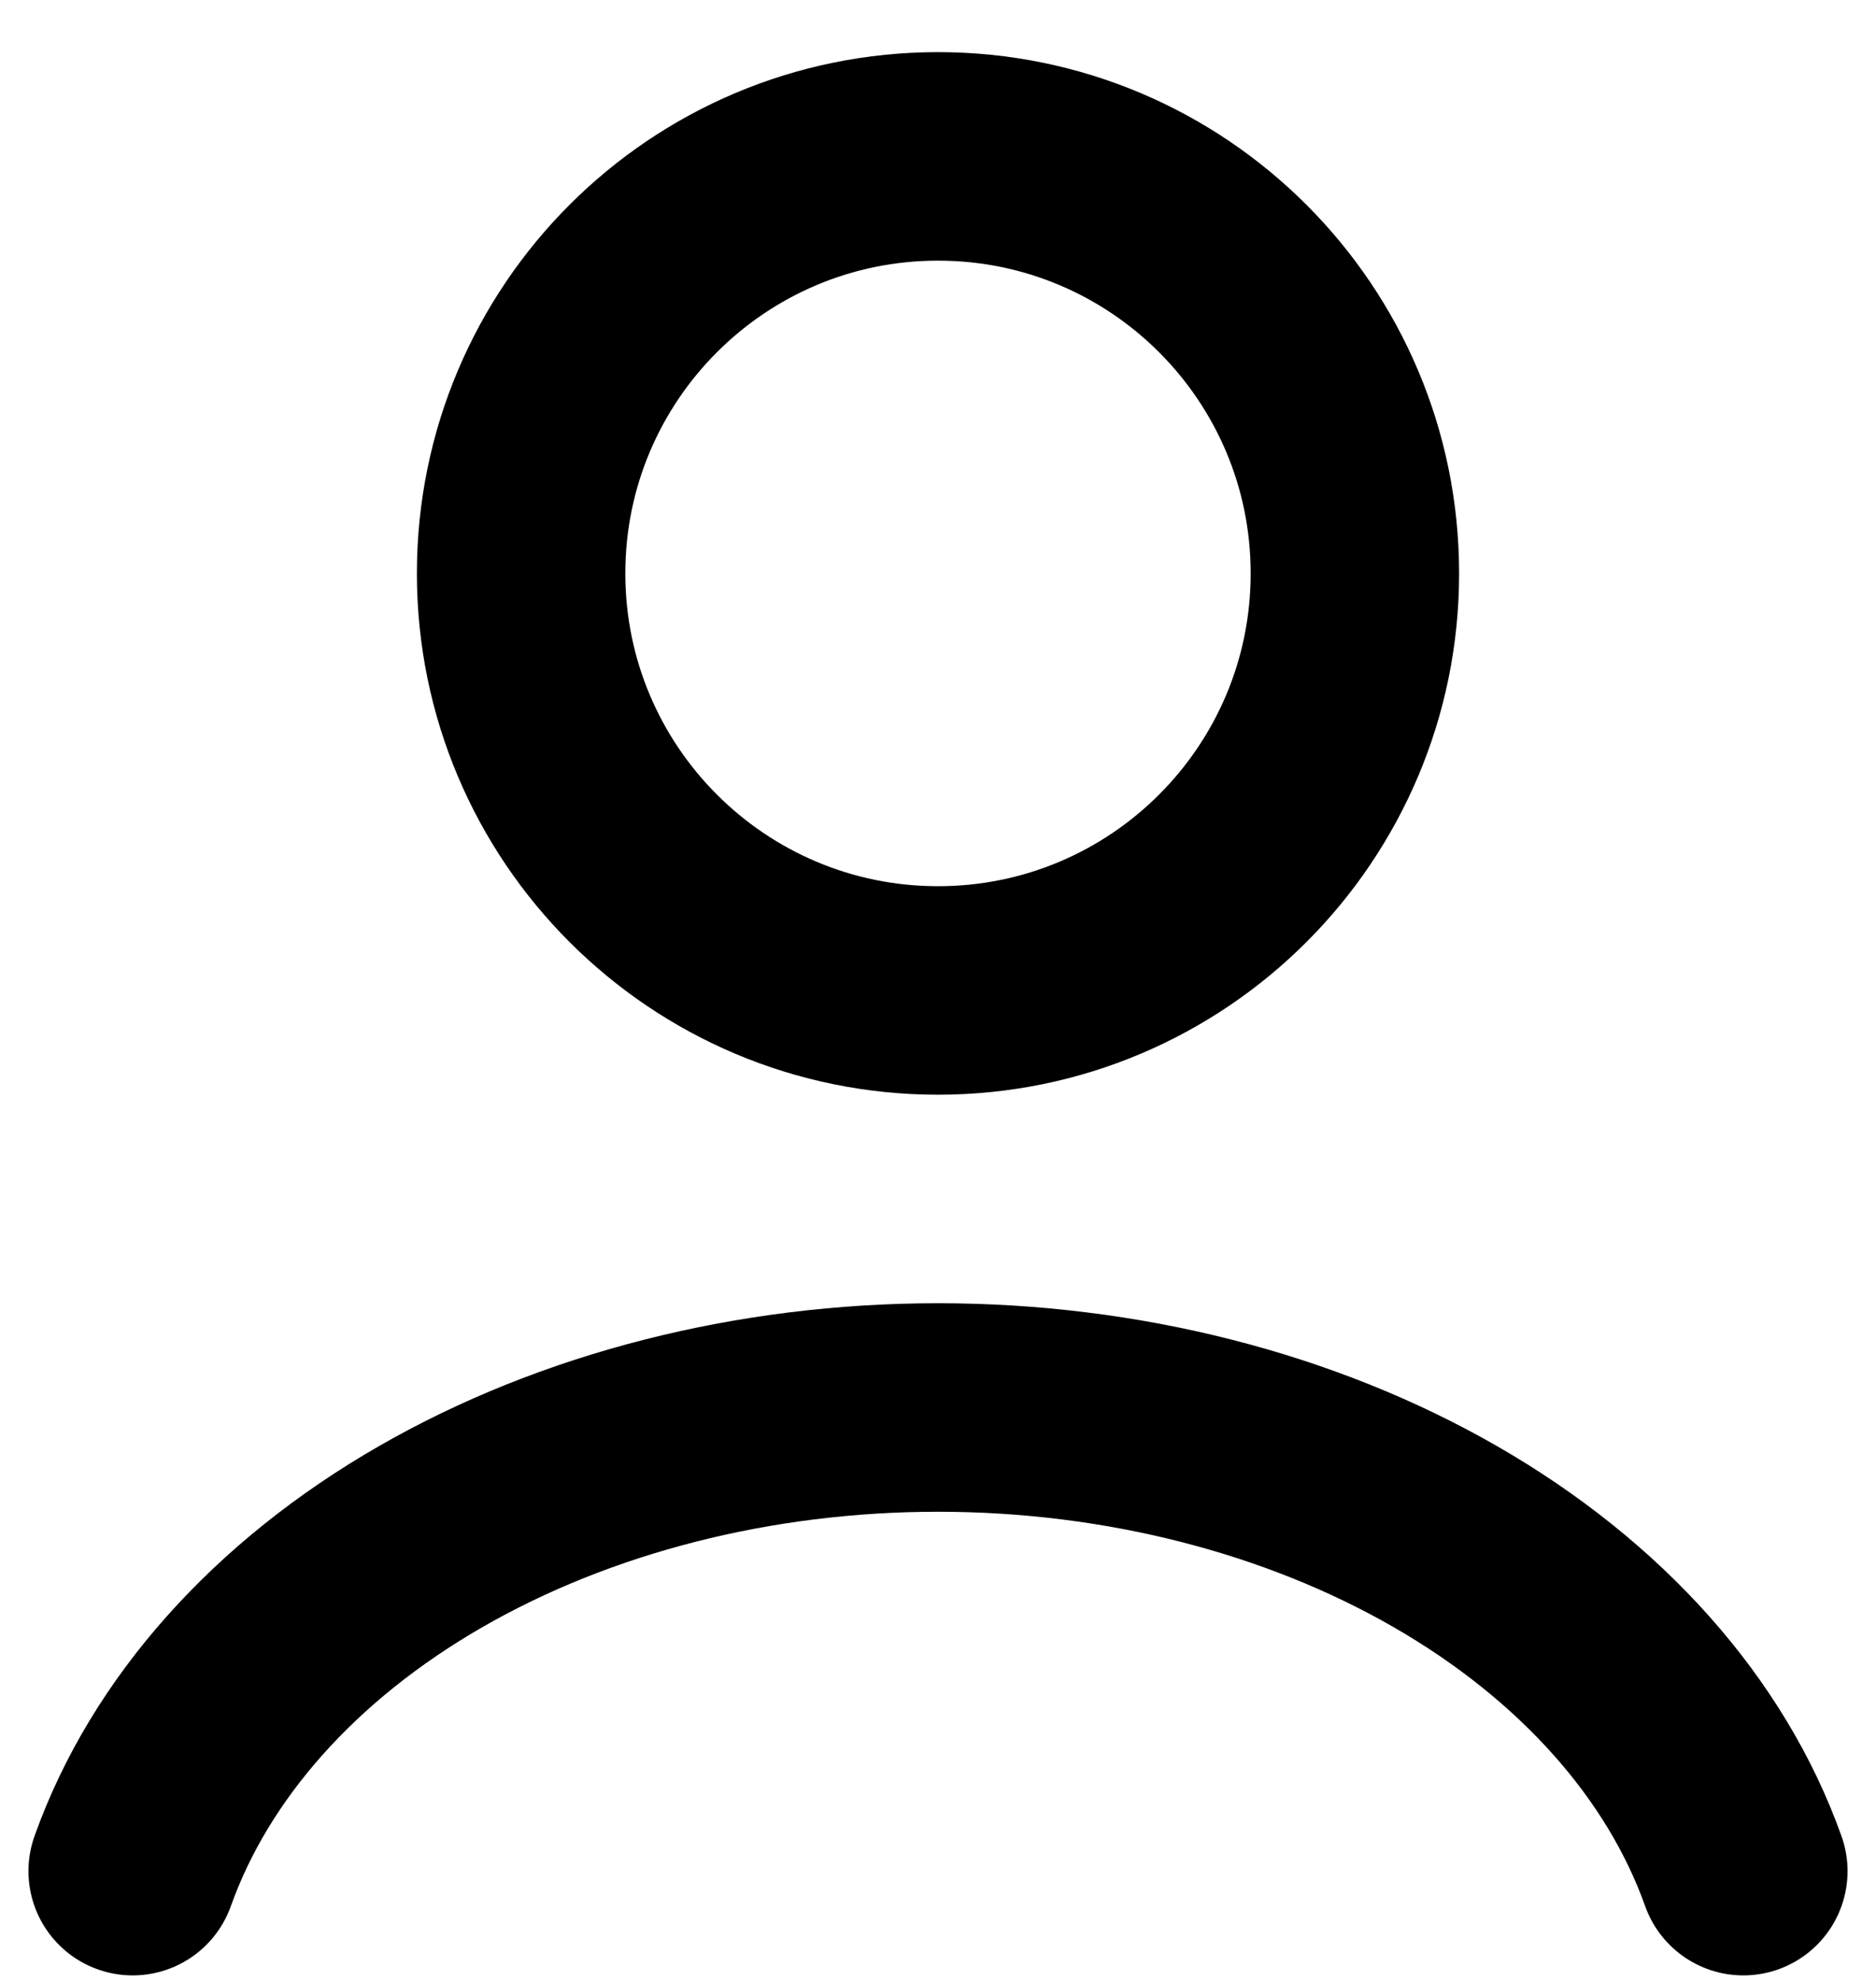
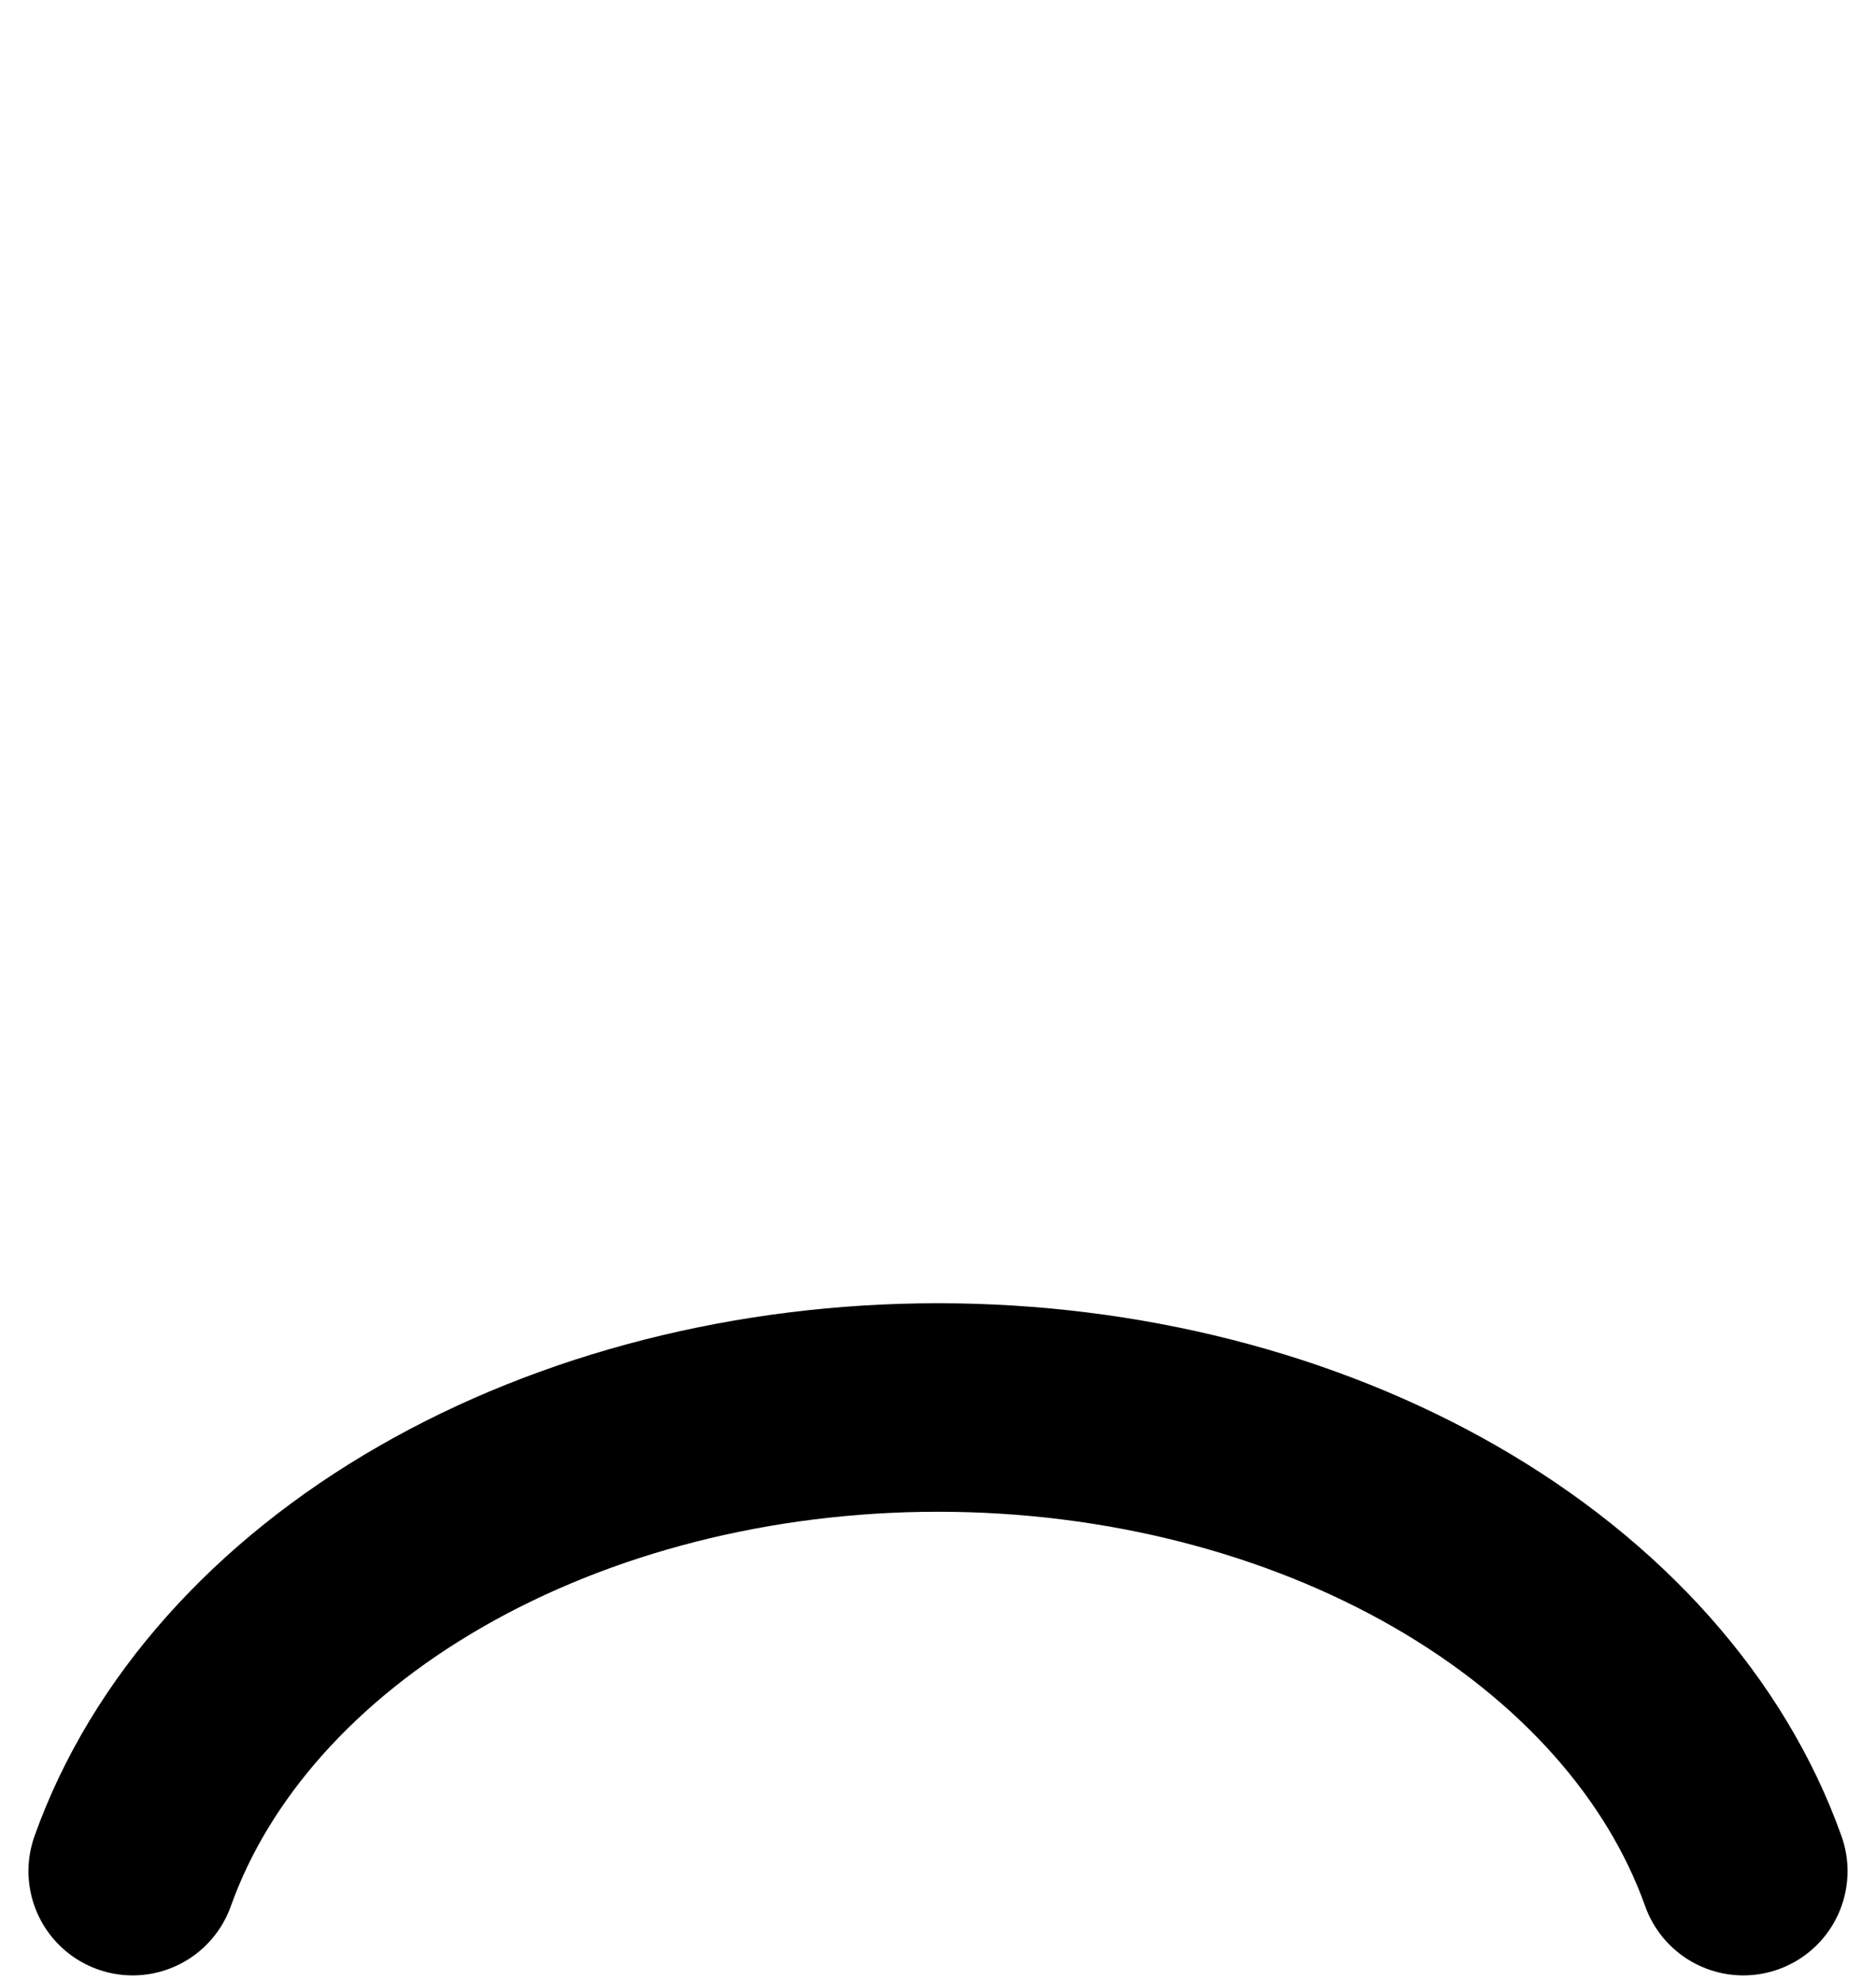
<svg xmlns="http://www.w3.org/2000/svg" width="18" height="19" viewBox="0 0 18 19" fill="none">
  <path d="M16.727 17.947C16.272 16.671 15.267 15.544 13.87 14.74C12.473 13.936 10.761 13.5 9 13.5C7.239 13.5 5.527 13.936 4.13 14.74C2.733 15.544 1.728 16.671 1.273 17.947" stroke="black" stroke-width="2" stroke-linecap="round" />
-   <path d="M9 9.5C11.209 9.5 13 7.709 13 5.5C13 3.291 11.209 1.5 9 1.5C6.791 1.5 5 3.291 5 5.5C5 7.709 6.791 9.5 9 9.5Z" stroke="black" stroke-width="2" stroke-linecap="round" />
</svg>